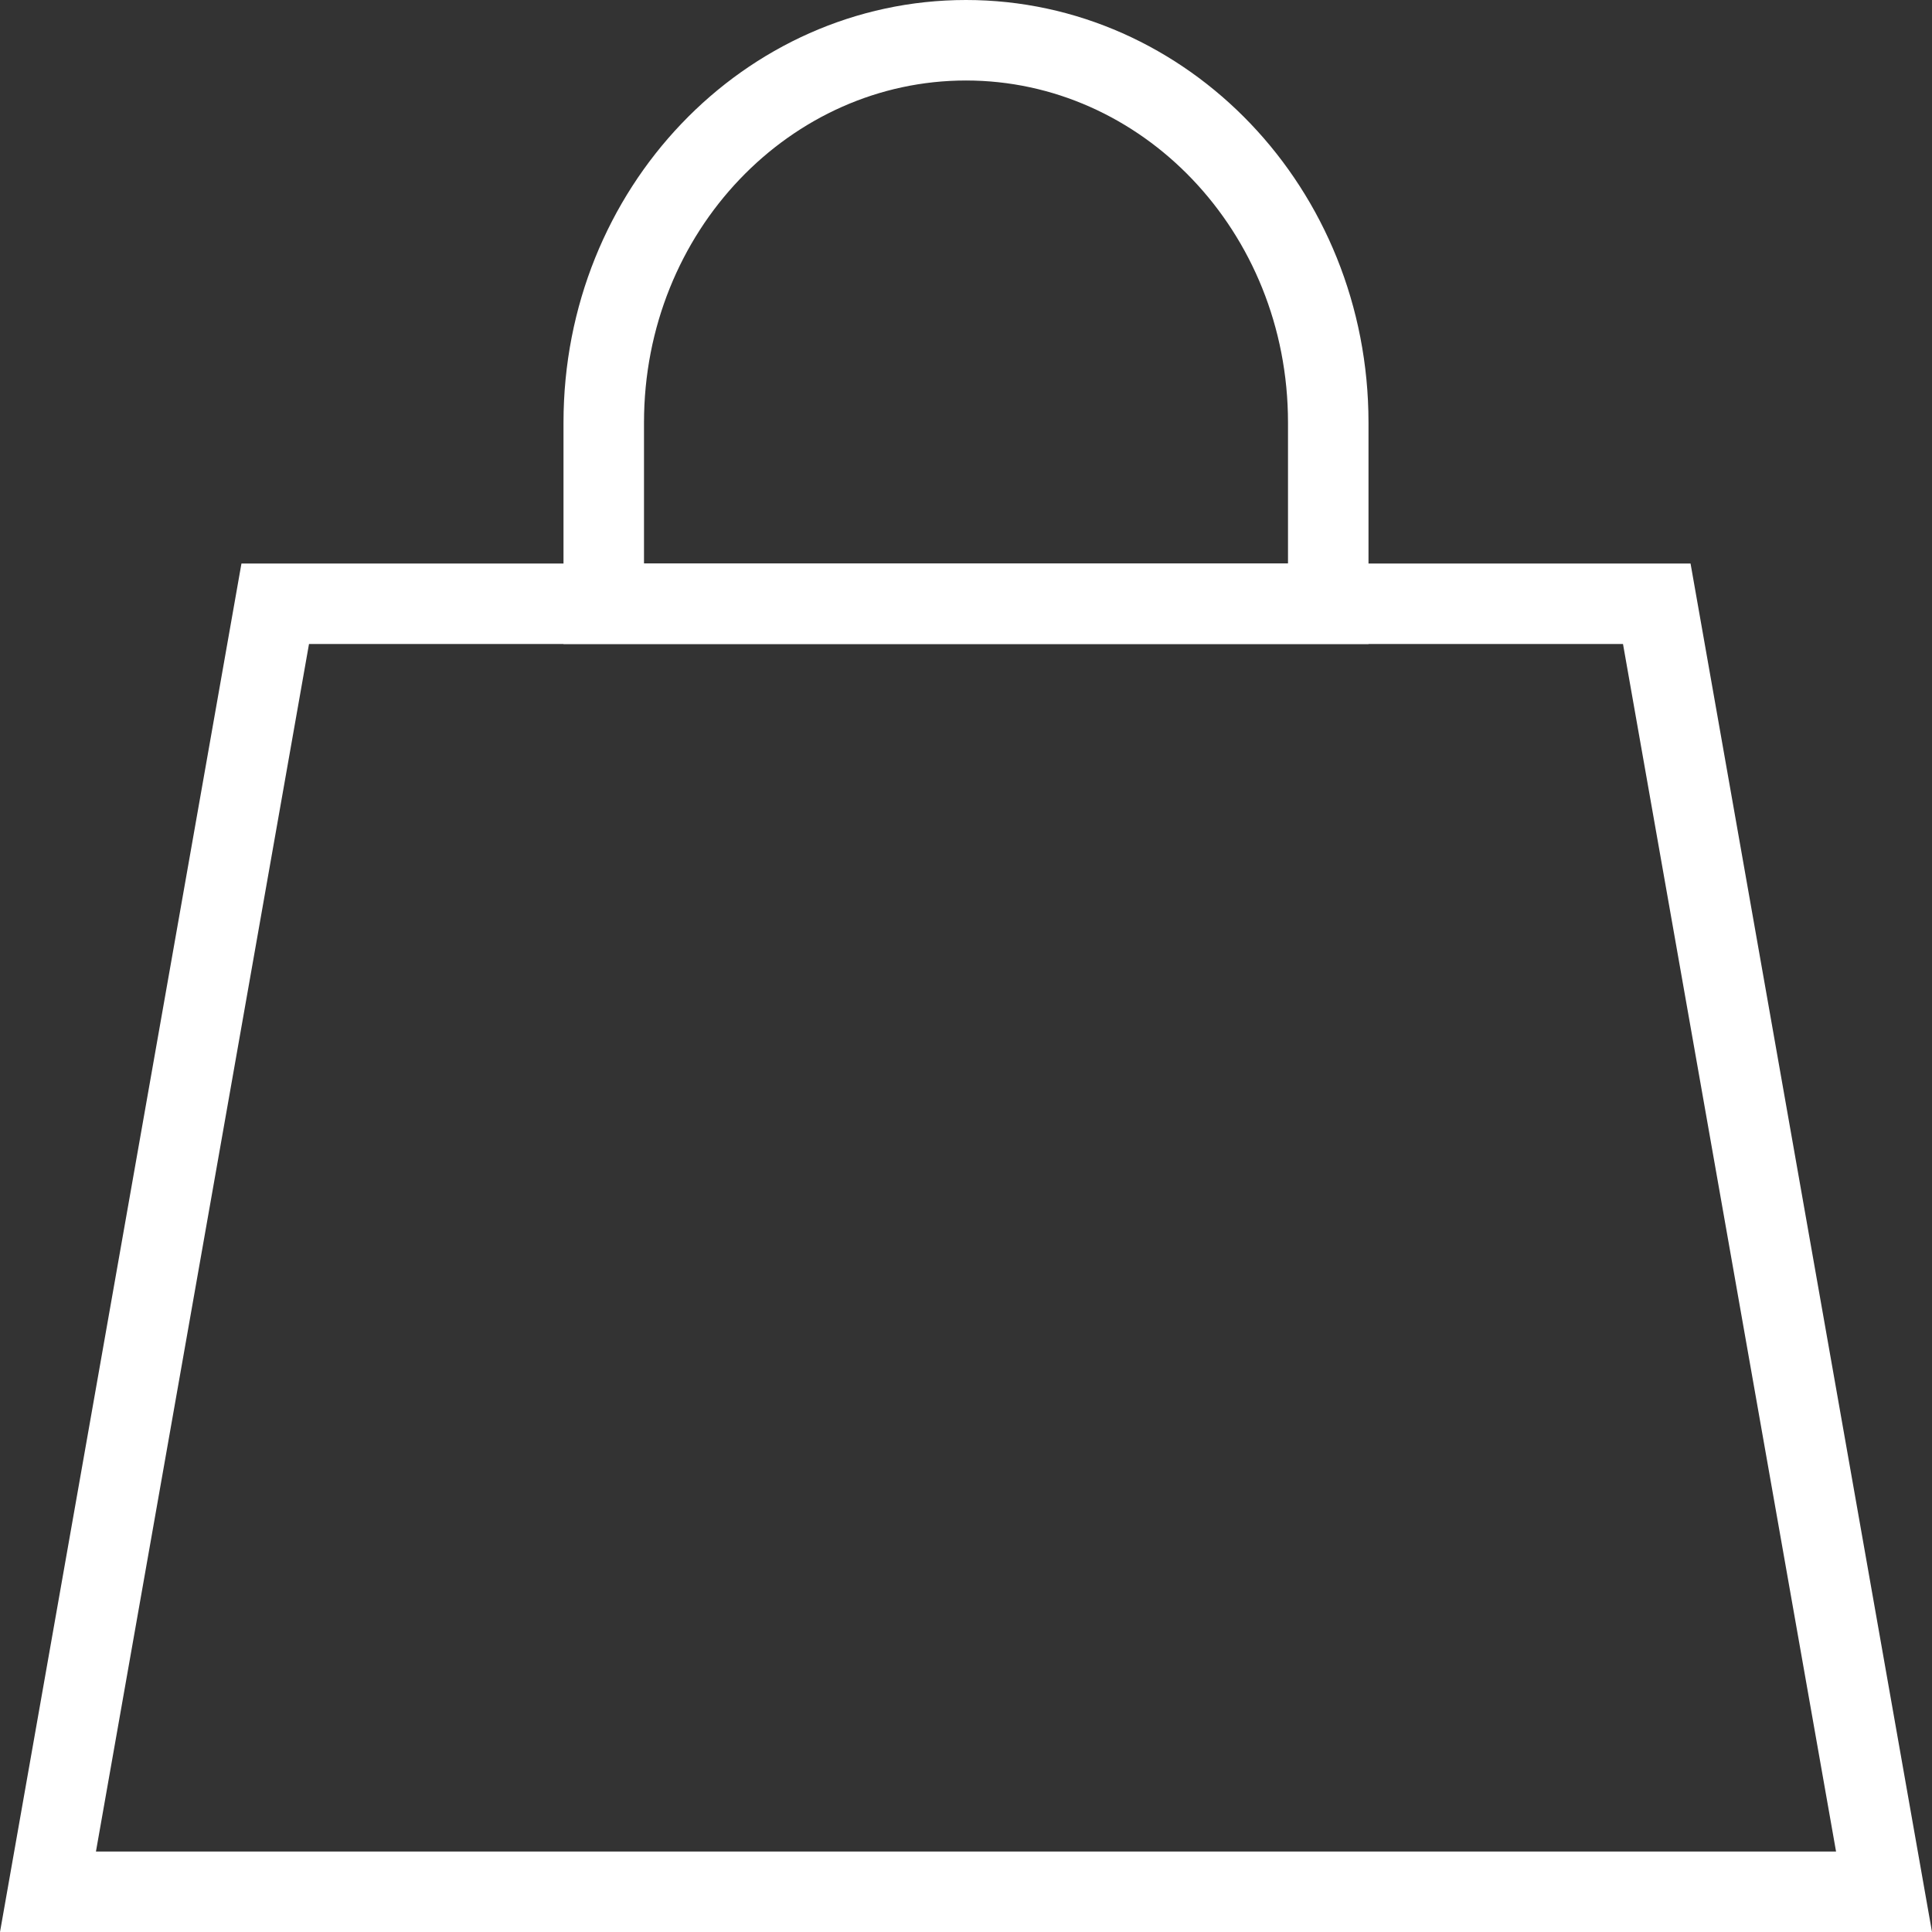
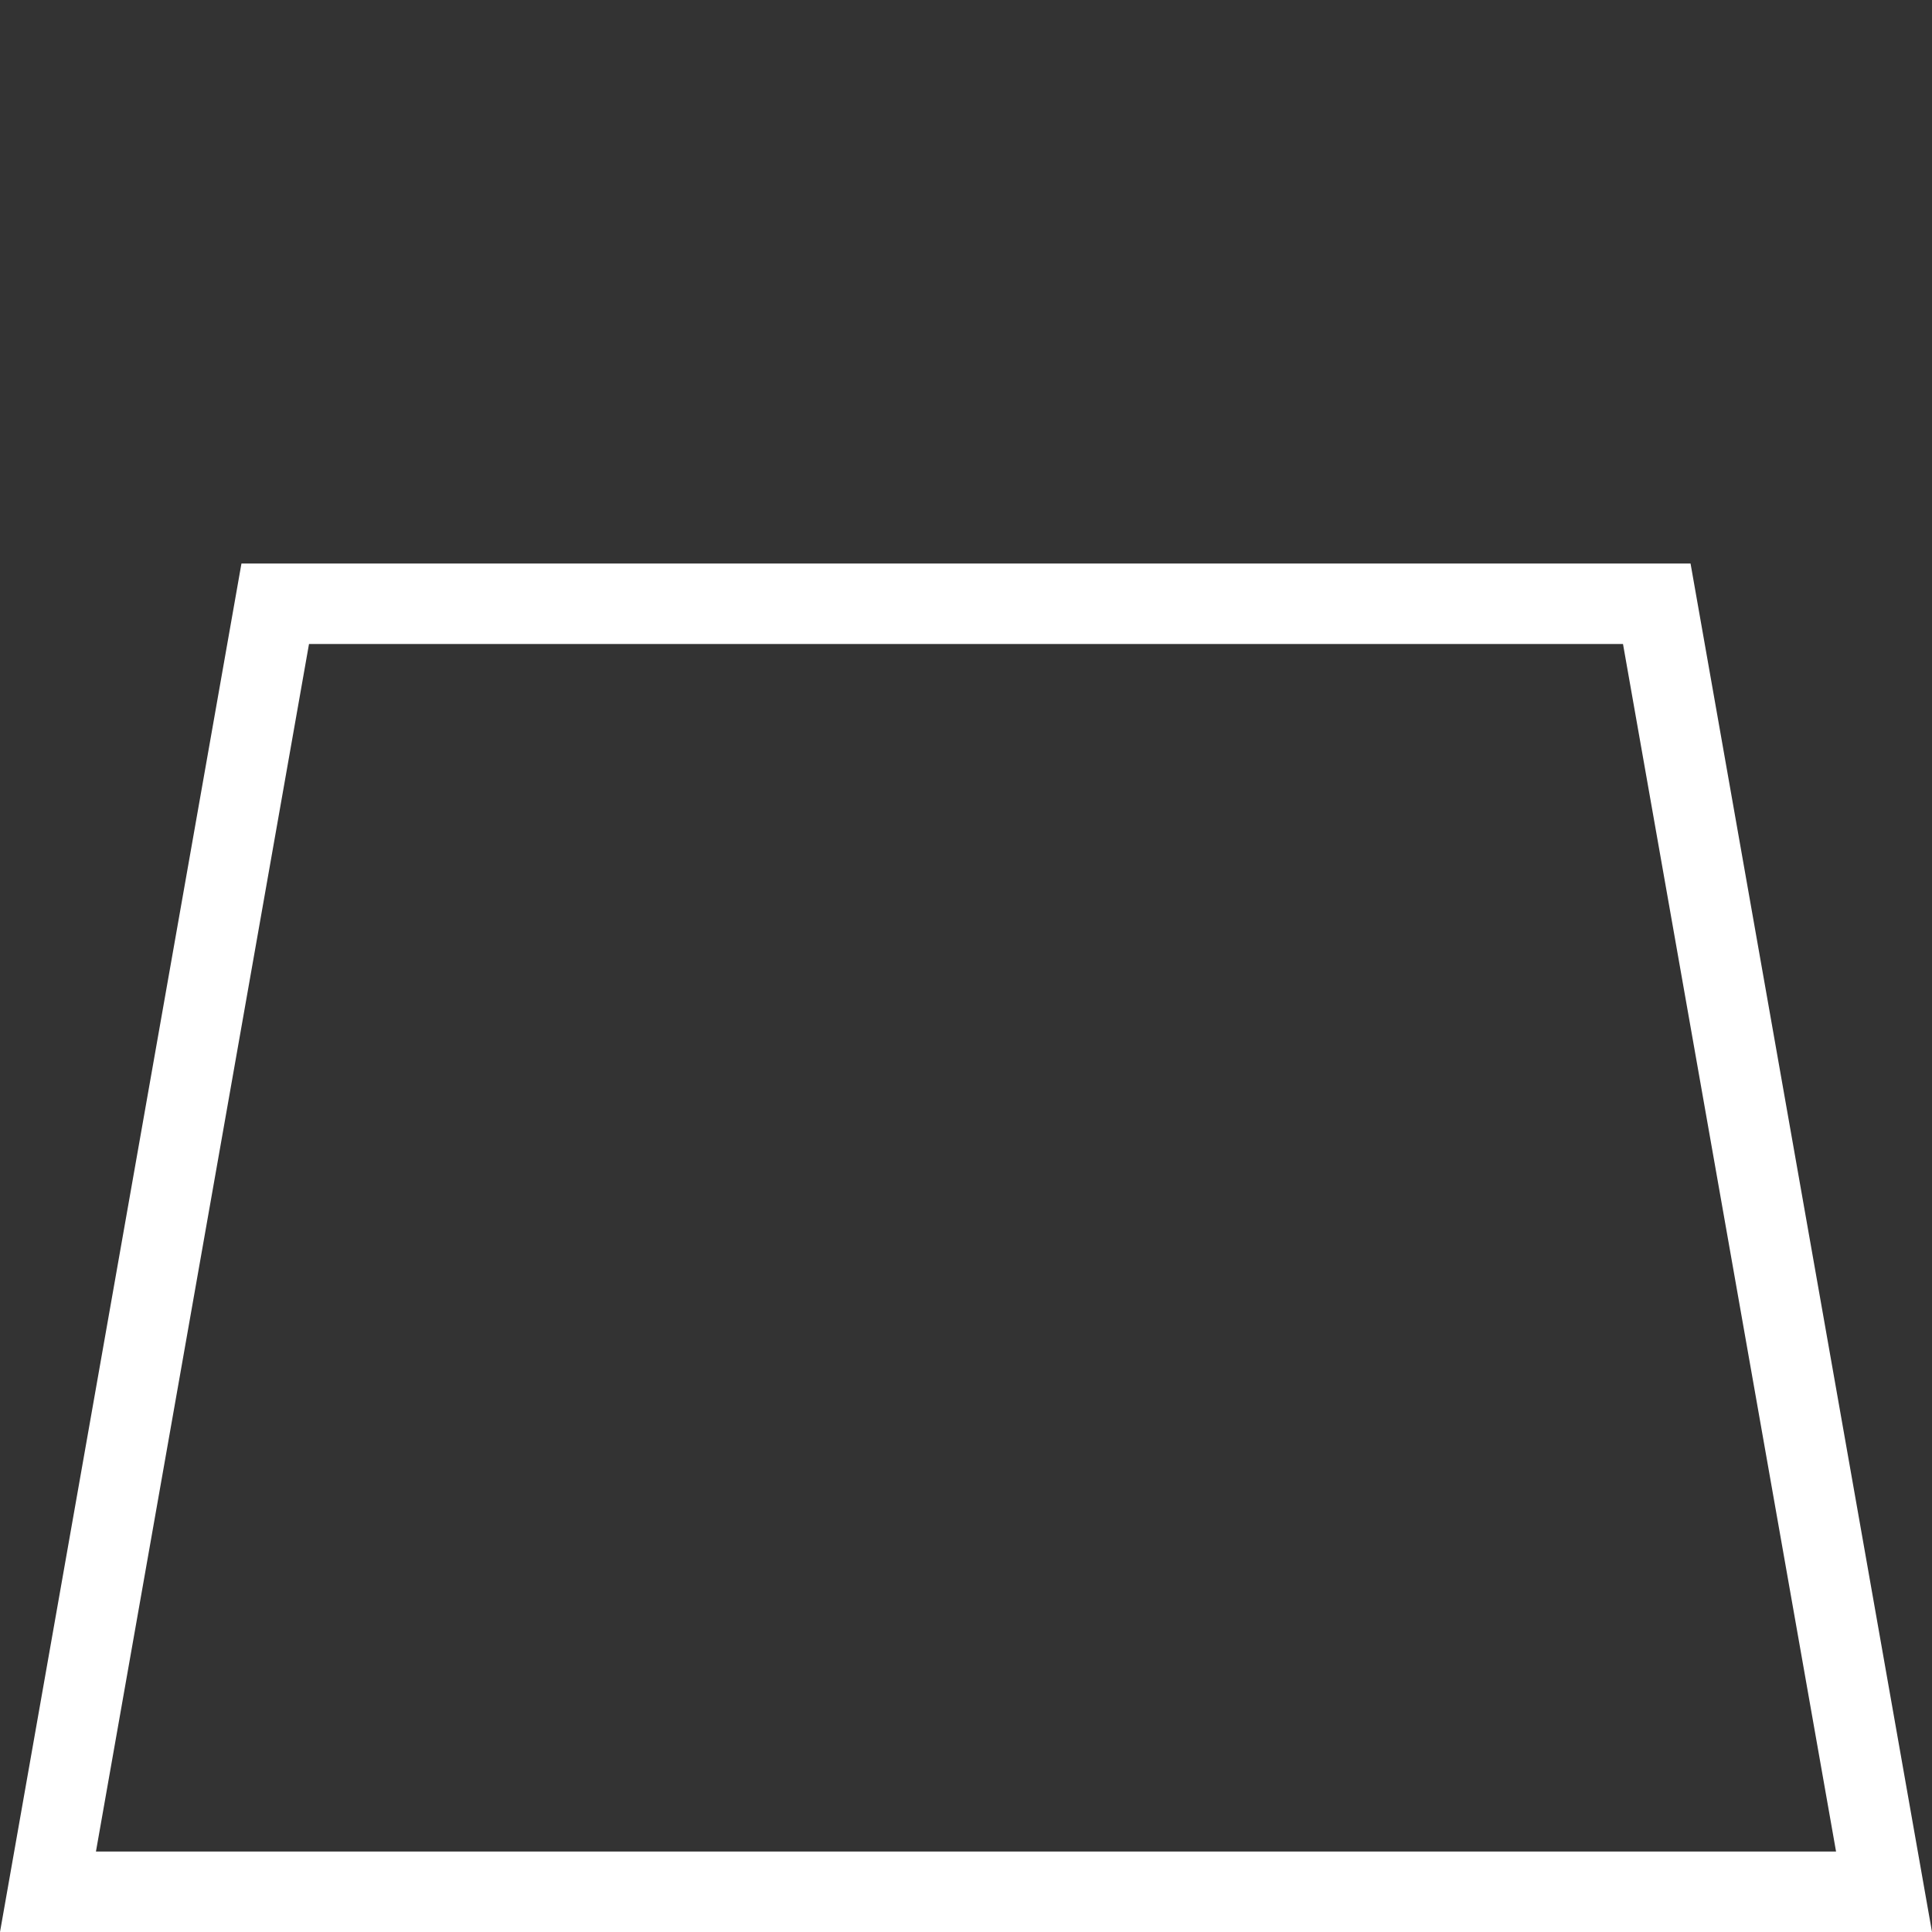
<svg xmlns="http://www.w3.org/2000/svg" width="24" height="24" viewBox="0 0 24 24" fill="none">
  <rect x="0" y="0" width="24" height="24" fill="#333333" stroke="none" />
-   <path d="M7.5 5.25C7.5 2.603 9.537 0.5 12 0.5C14.463 0.5 16.5 2.603 16.5 5.25V7.5H7.5V5.25Z" stroke="white" />
  <path d="M0.596 23.5L3.419 7.5H20.581L23.404 23.5H0.596Z" stroke="white" />
</svg>